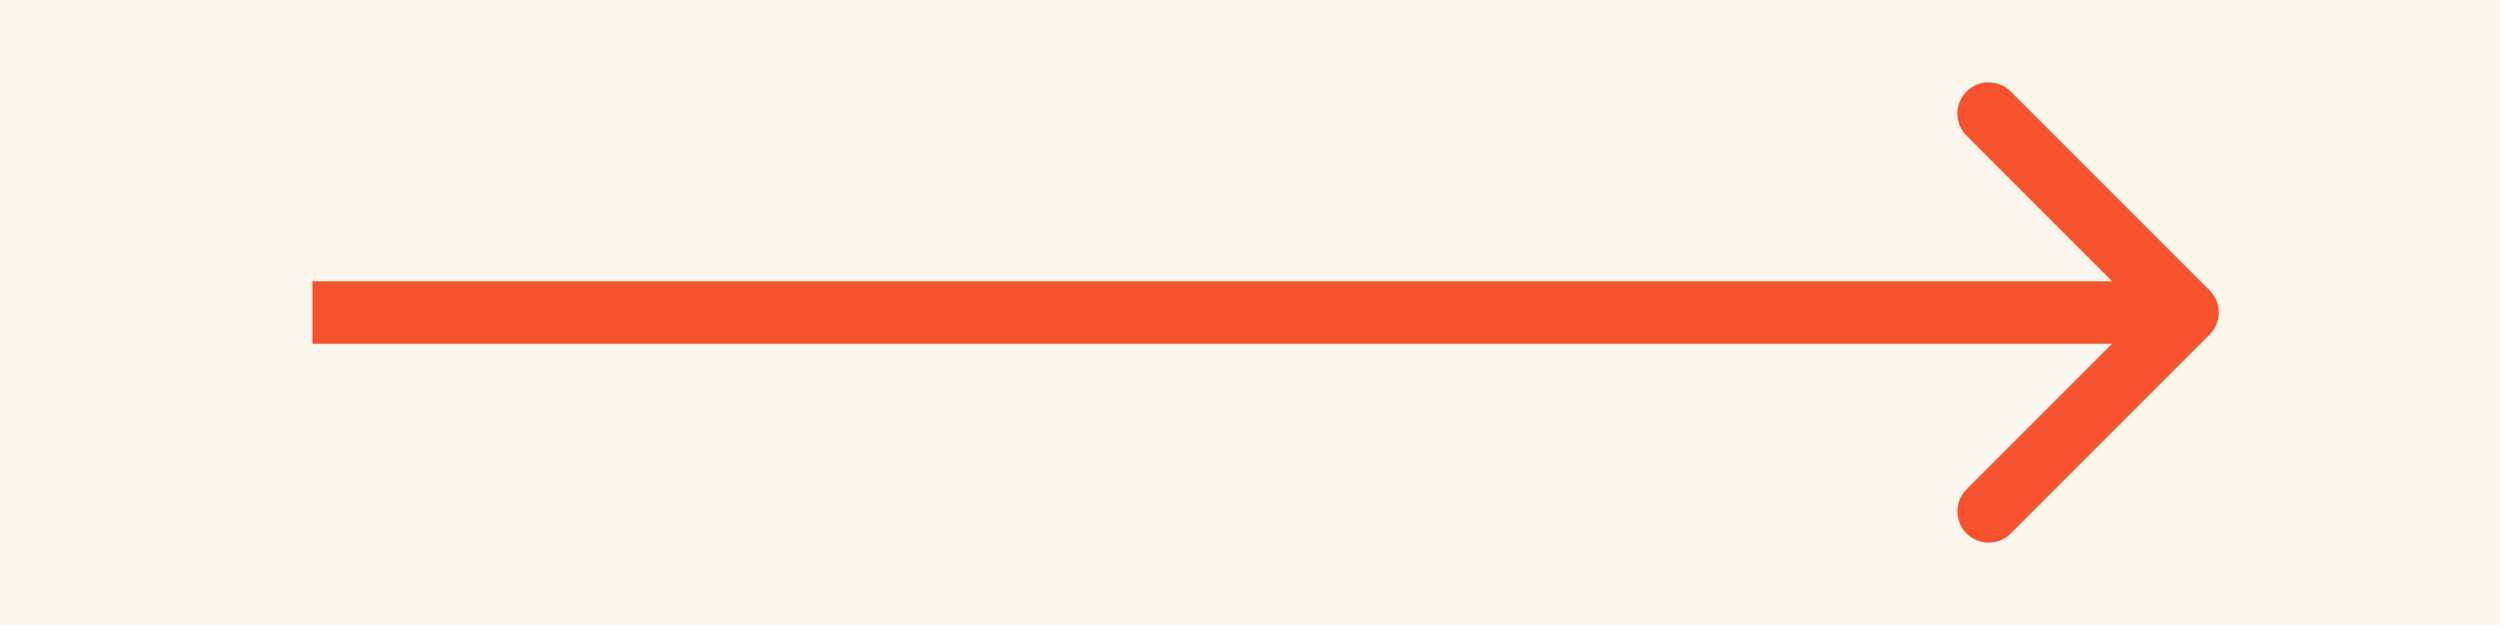
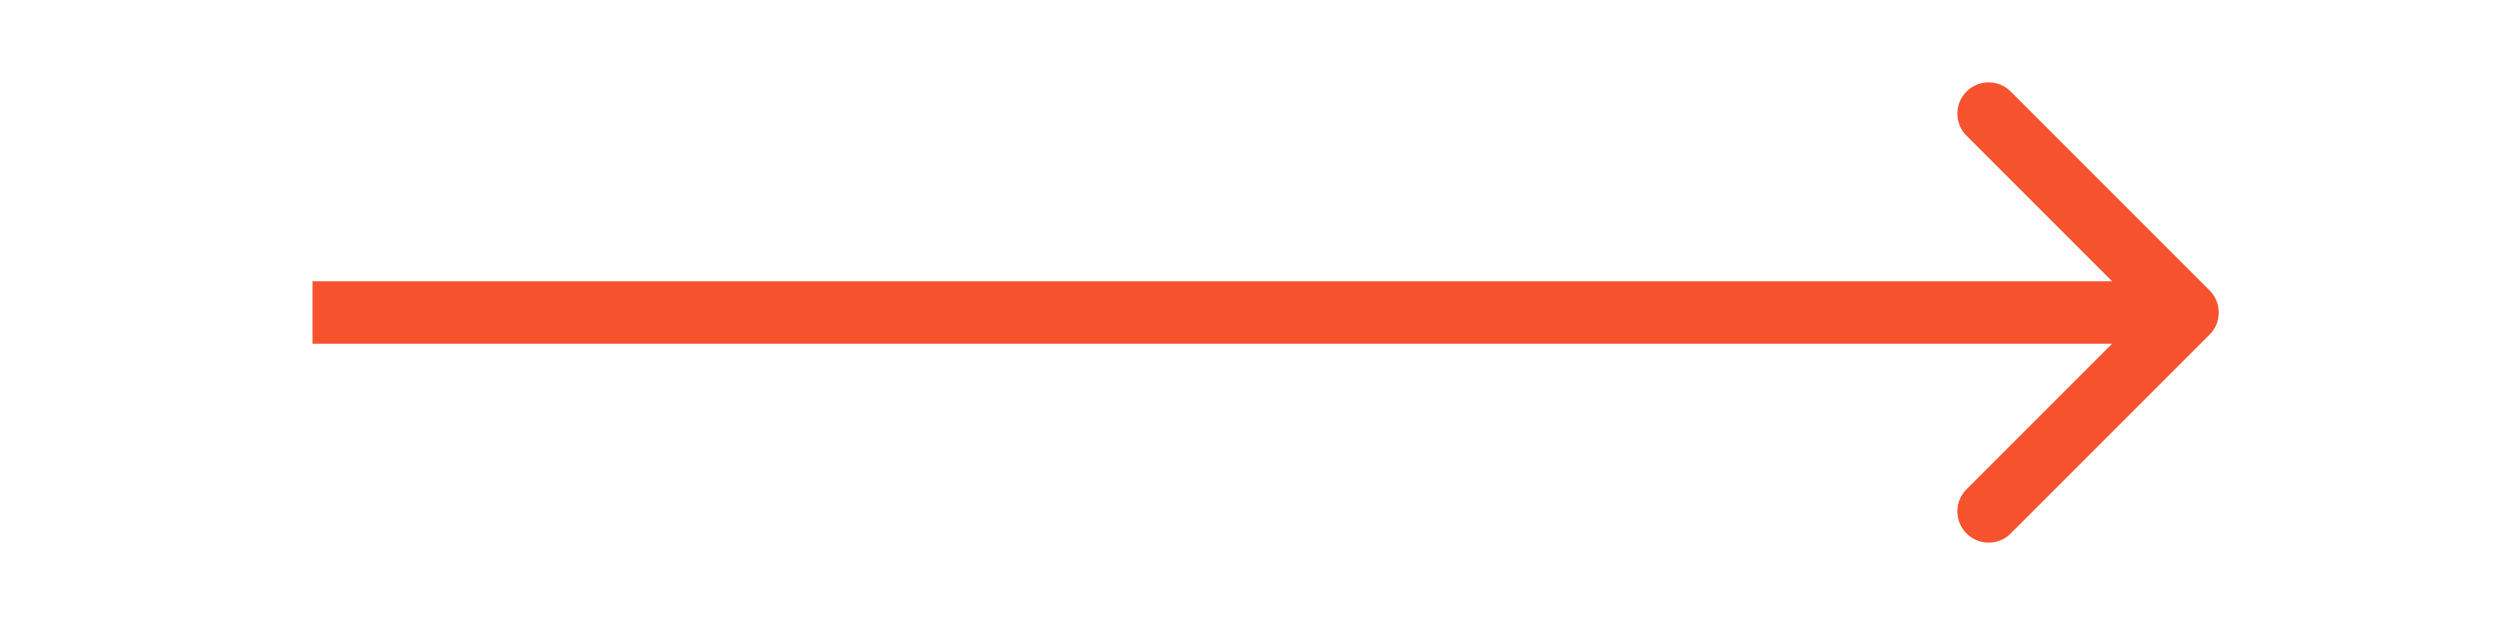
<svg xmlns="http://www.w3.org/2000/svg" width="80" height="20" viewBox="0 0 80 20" fill="none">
-   <rect width="80" height="20" fill="#FBF6EC" />
-   <path d="M70.707 10.707C71.098 10.317 71.098 9.683 70.707 9.293L64.343 2.929C63.953 2.538 63.319 2.538 62.929 2.929C62.538 3.319 62.538 3.953 62.929 4.343L68.586 10L62.929 15.657C62.538 16.047 62.538 16.68 62.929 17.071C63.319 17.462 63.953 17.462 64.343 17.071L70.707 10.707ZM10 11L70 11V9L10 9V11Z" fill="#F6522E" />
+   <path d="M70.707 10.707C71.098 10.317 71.098 9.683 70.707 9.293L64.343 2.929C63.953 2.538 63.319 2.538 62.929 2.929C62.538 3.319 62.538 3.953 62.929 4.343L68.586 10L62.929 15.657C62.538 16.047 62.538 16.68 62.929 17.071C63.319 17.462 63.953 17.462 64.343 17.071ZM10 11L70 11V9L10 9V11Z" fill="#F6522E" />
</svg>